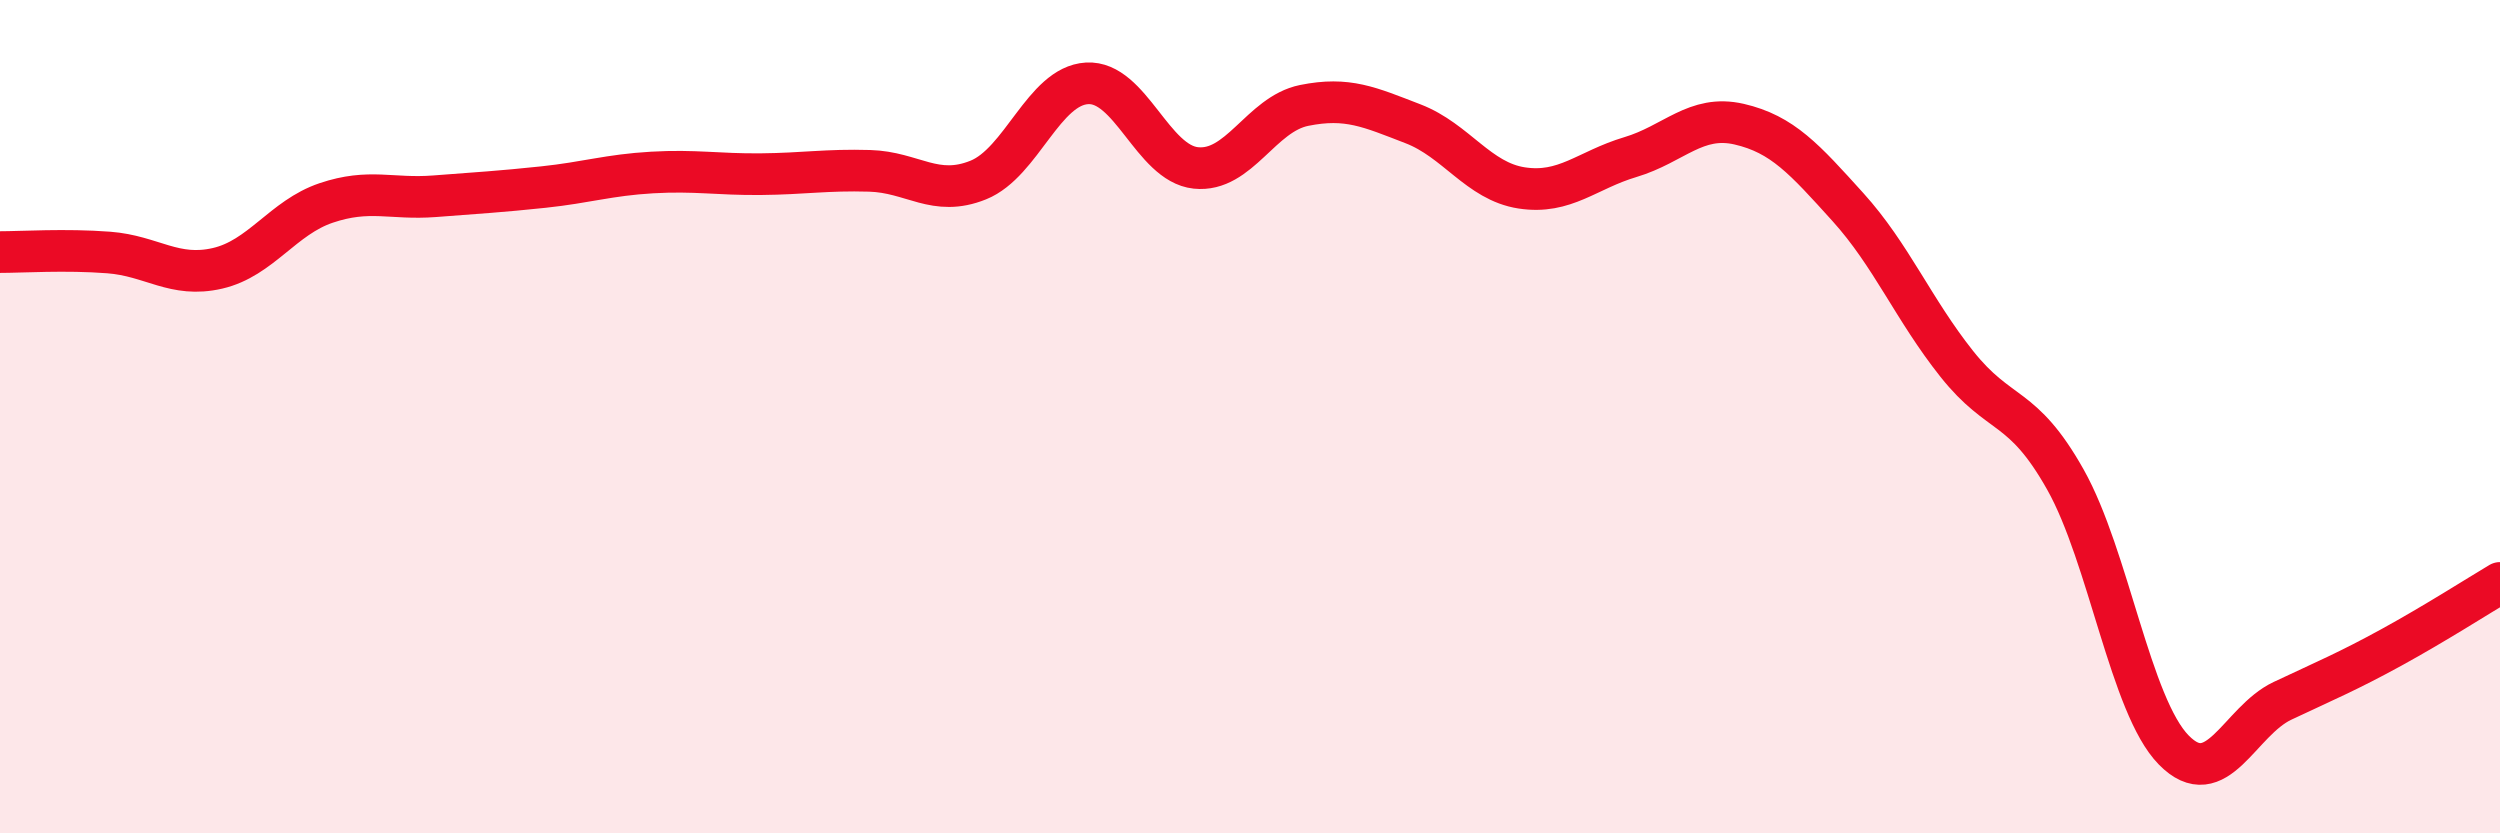
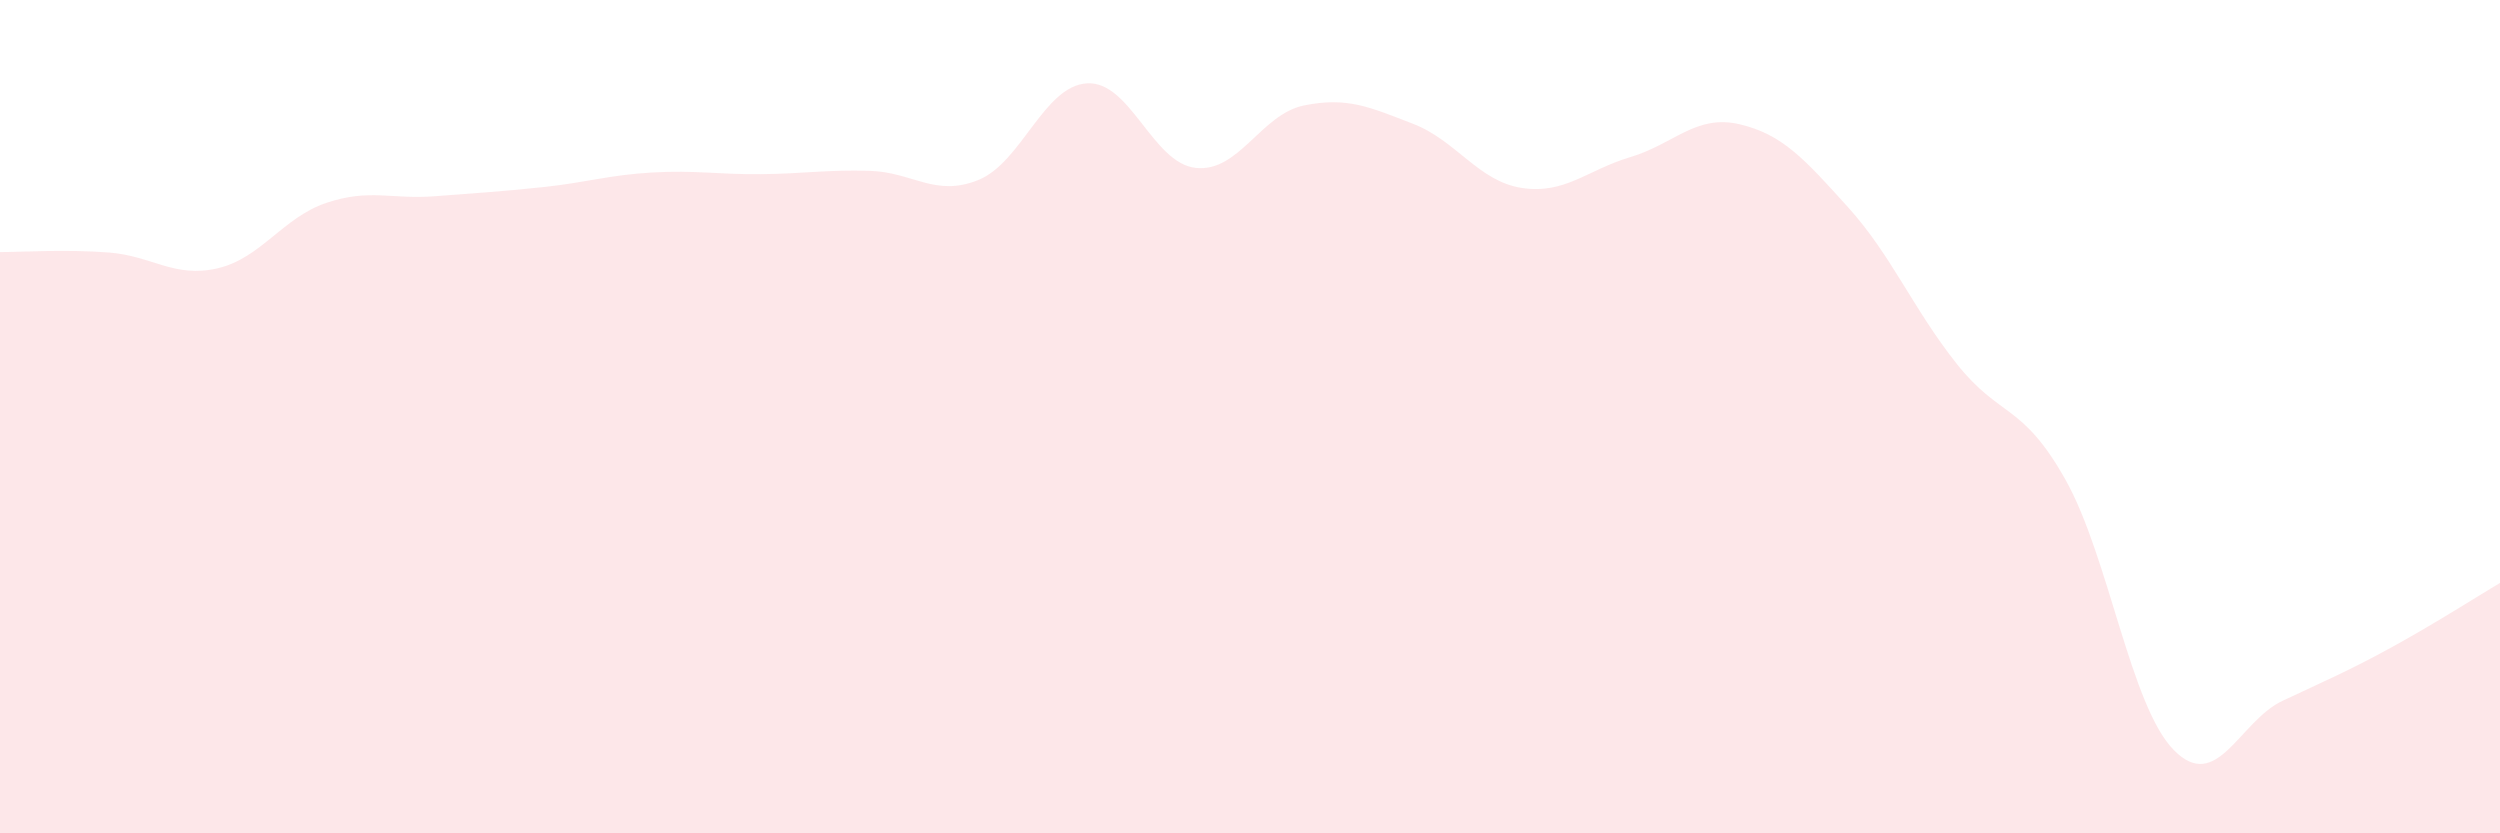
<svg xmlns="http://www.w3.org/2000/svg" width="60" height="20" viewBox="0 0 60 20">
  <path d="M 0,6.05 C 0.52,6.05 1.57,5.98 2.61,6.06 C 3.65,6.14 4.18,6.68 5.22,6.44 C 6.26,6.2 6.79,5.22 7.83,4.87 C 8.87,4.52 9.39,4.79 10.43,4.71 C 11.47,4.63 12,4.6 13.04,4.49 C 14.08,4.38 14.61,4.2 15.65,4.14 C 16.69,4.08 17.22,4.19 18.26,4.18 C 19.3,4.17 19.83,4.07 20.87,4.1 C 21.91,4.13 22.44,4.74 23.48,4.32 C 24.52,3.9 25.05,2.06 26.09,2 C 27.13,1.94 27.66,3.92 28.7,4.03 C 29.74,4.14 30.26,2.74 31.3,2.53 C 32.34,2.32 32.87,2.57 33.91,2.97 C 34.95,3.37 35.48,4.35 36.52,4.51 C 37.56,4.67 38.09,4.08 39.13,3.77 C 40.17,3.46 40.7,2.74 41.74,2.98 C 42.78,3.22 43.31,3.82 44.35,4.97 C 45.39,6.12 45.92,7.42 46.96,8.73 C 48,10.04 48.53,9.66 49.57,11.51 C 50.61,13.36 51.13,16.94 52.17,18 C 53.21,19.06 53.74,17.31 54.78,16.82 C 55.82,16.33 56.35,16.11 57.39,15.54 C 58.43,14.97 59.48,14.3 60,13.99L60 20L0 20Z" fill="#EB0A25" opacity="0.1" stroke-linecap="round" stroke-linejoin="round" />
-   <path d="M 0,6.05 C 0.52,6.05 1.57,5.98 2.61,6.06 C 3.65,6.14 4.18,6.68 5.22,6.44 C 6.26,6.2 6.79,5.22 7.83,4.87 C 8.87,4.52 9.39,4.79 10.43,4.71 C 11.47,4.63 12,4.6 13.04,4.49 C 14.08,4.38 14.61,4.2 15.65,4.14 C 16.69,4.08 17.22,4.19 18.26,4.18 C 19.3,4.17 19.83,4.07 20.87,4.1 C 21.91,4.13 22.44,4.74 23.48,4.32 C 24.52,3.9 25.05,2.06 26.09,2 C 27.13,1.94 27.66,3.92 28.7,4.03 C 29.74,4.14 30.26,2.74 31.3,2.53 C 32.34,2.32 32.87,2.57 33.91,2.97 C 34.95,3.37 35.48,4.35 36.52,4.51 C 37.56,4.67 38.09,4.08 39.13,3.77 C 40.17,3.46 40.7,2.74 41.74,2.98 C 42.78,3.22 43.31,3.82 44.35,4.97 C 45.39,6.12 45.92,7.42 46.96,8.73 C 48,10.04 48.53,9.66 49.57,11.51 C 50.61,13.36 51.13,16.94 52.17,18 C 53.21,19.06 53.74,17.31 54.78,16.82 C 55.82,16.33 56.35,16.11 57.39,15.54 C 58.43,14.97 59.48,14.3 60,13.99" stroke="#EB0A25" stroke-width="1" fill="none" stroke-linecap="round" stroke-linejoin="round" />
</svg>